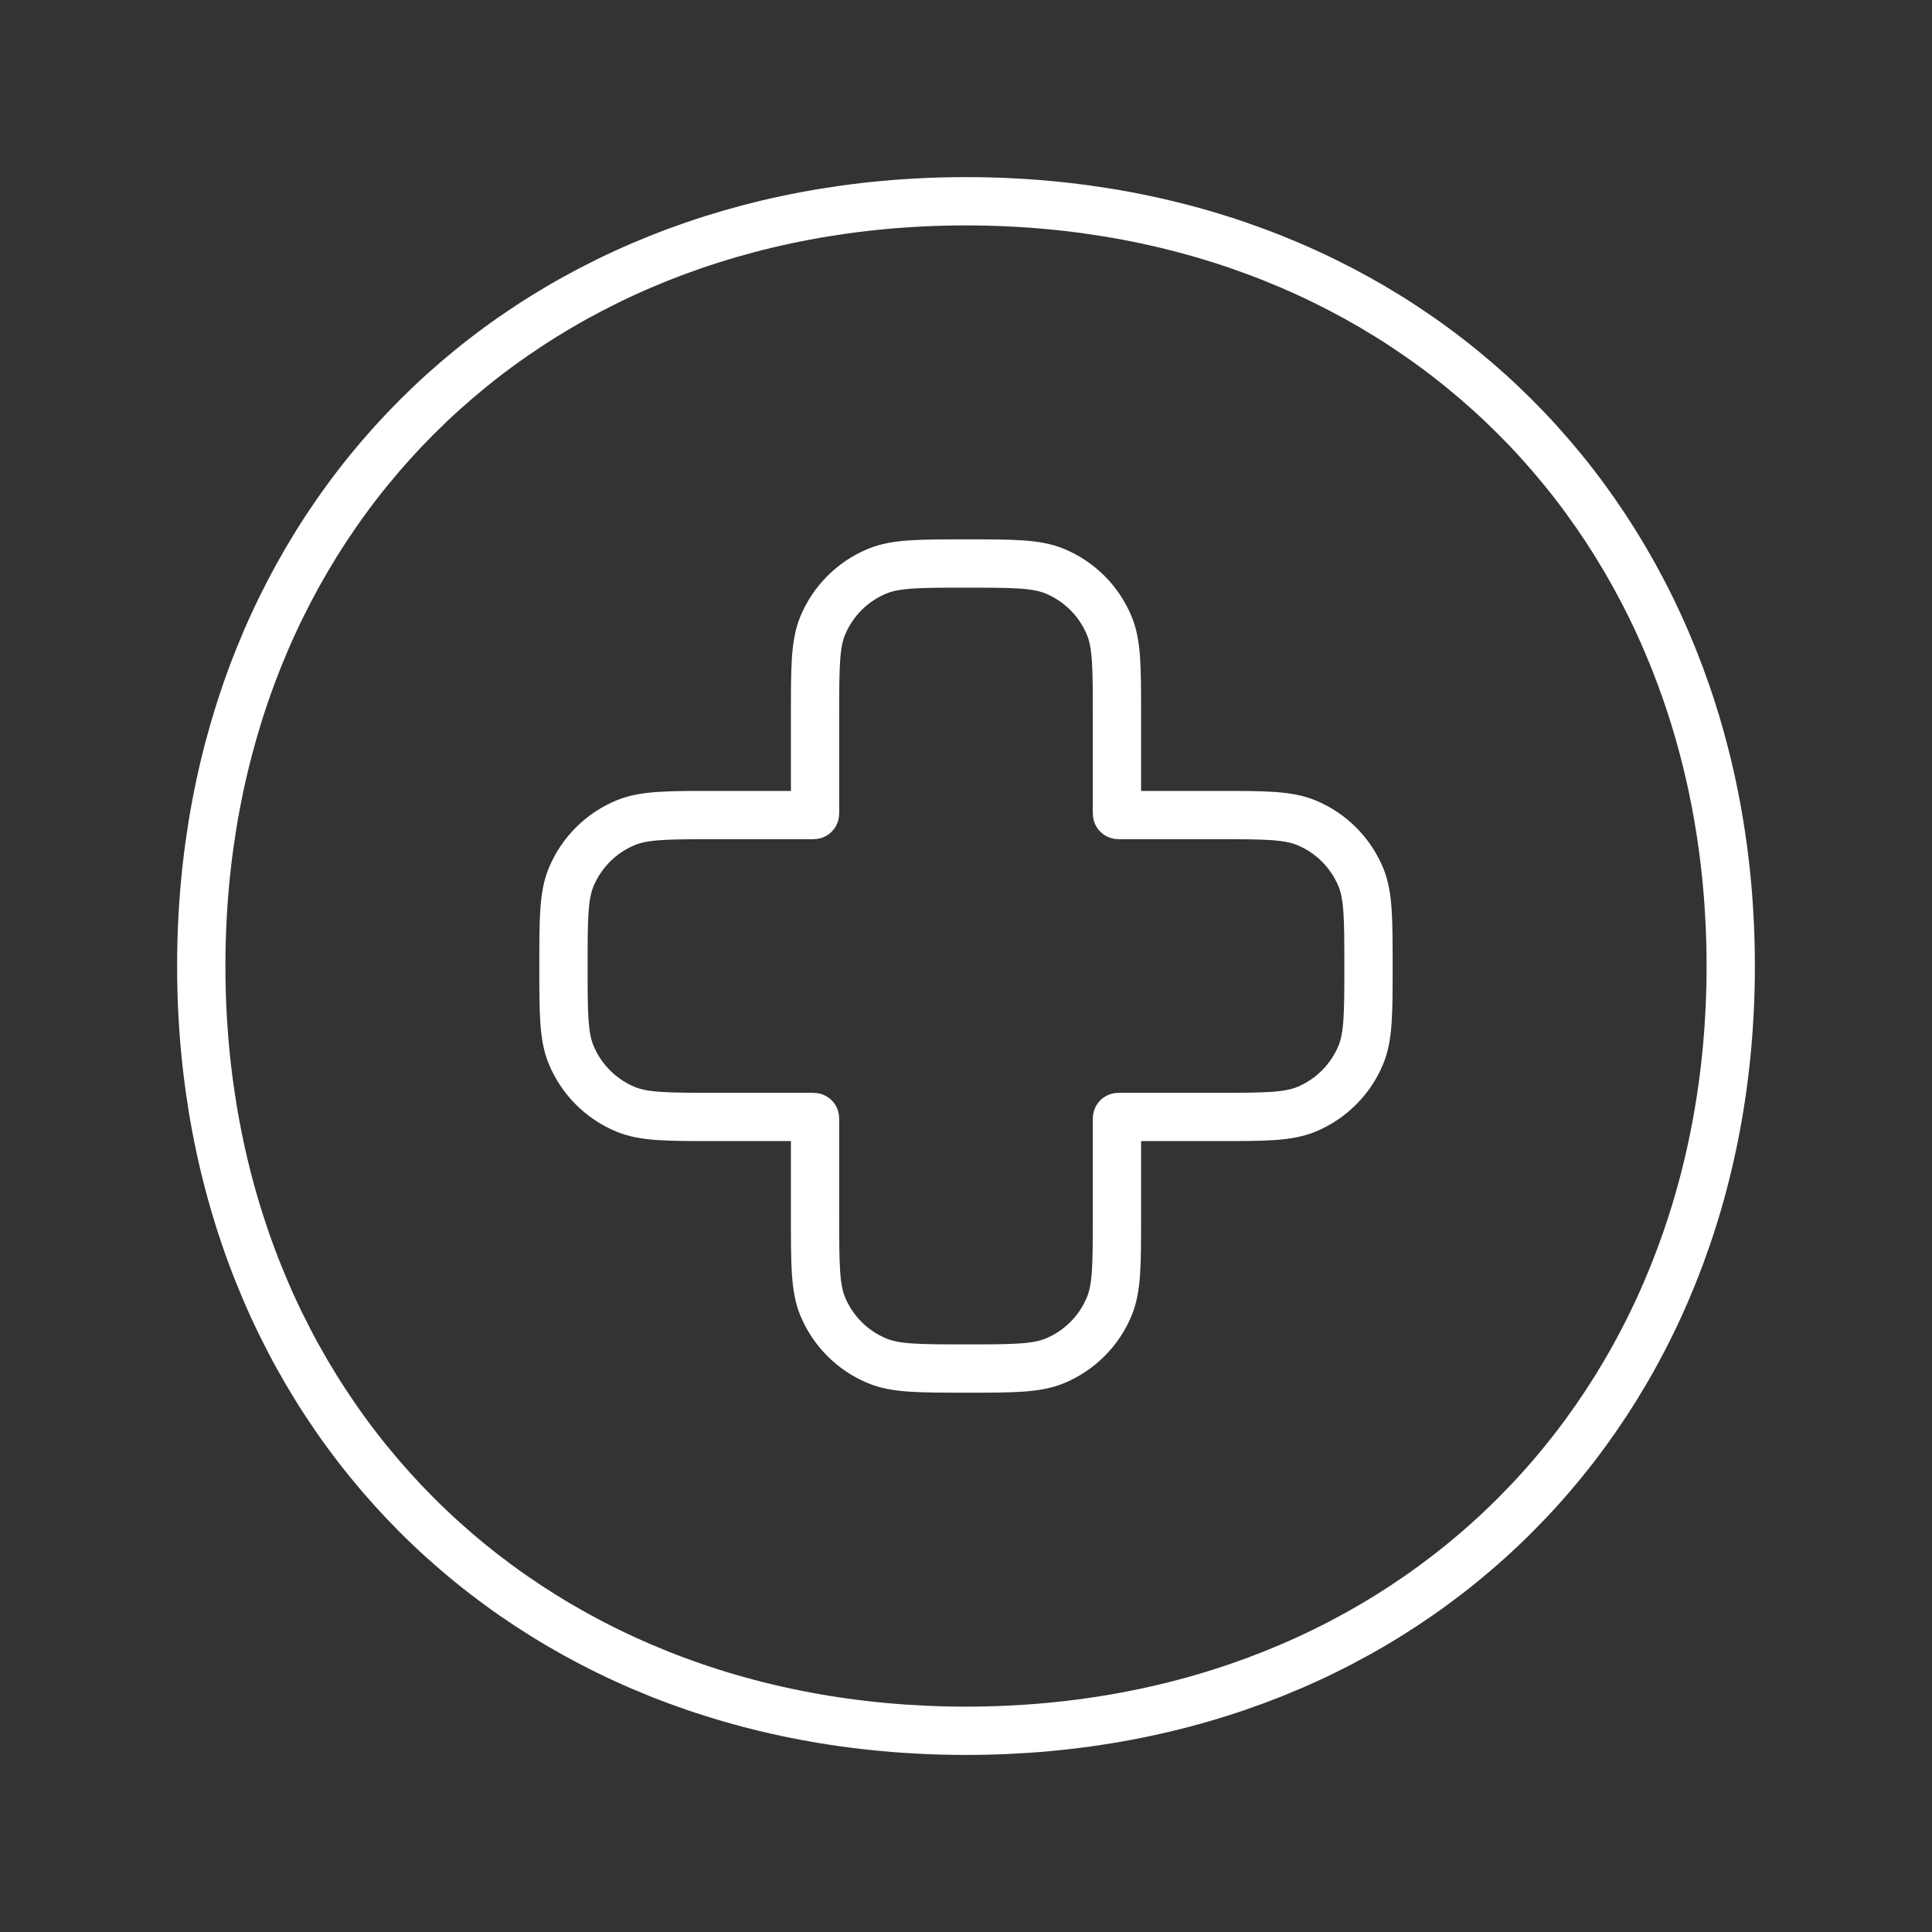
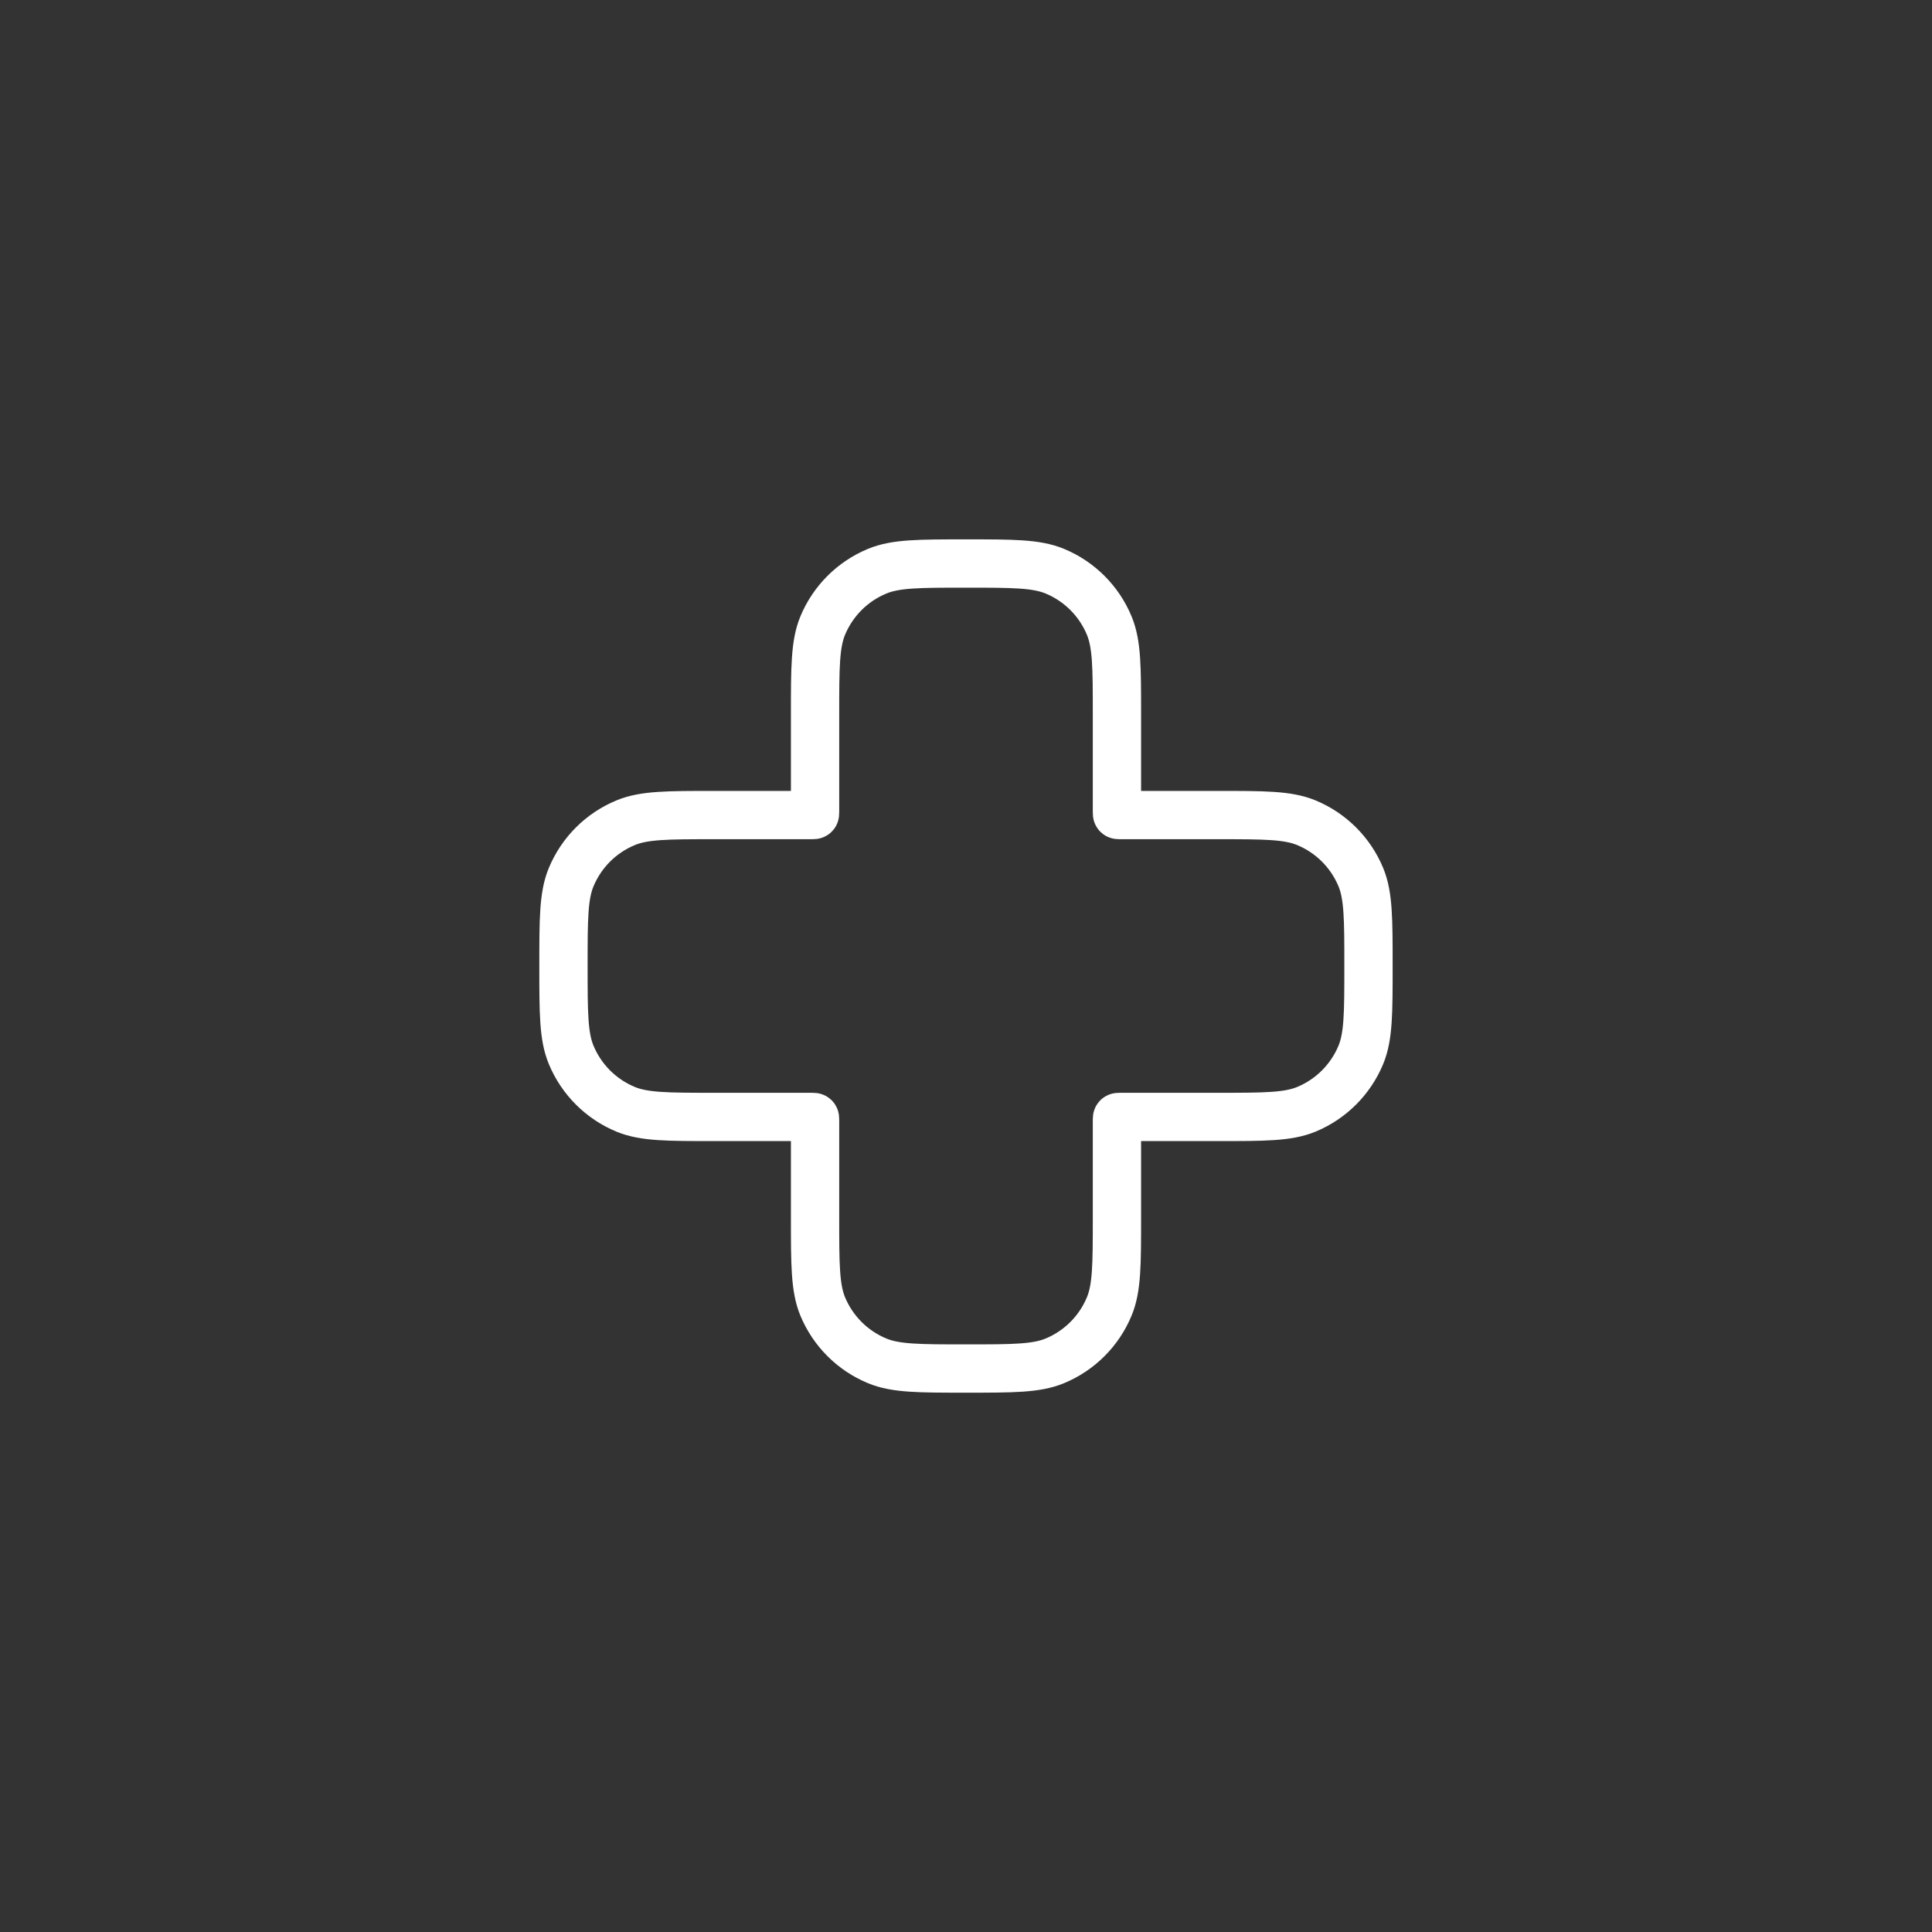
<svg xmlns="http://www.w3.org/2000/svg" width="40" height="40" viewBox="0 0 40 40" fill="none">
  <rect x="0" y="0" width="40" height="40" fill="#333333" stroke="none" />
-   <path d="M35.833 20C35.833 29.205 29.205 35.834 20 35.834C10.795 35.834 4.167 29.205 4.167 20C4.167 10.796 10.795 4.167 20 4.167C29.205 4.167 35.833 10.796 35.833 20Z" stroke="white" />
  <path d="M17.033 12.953C16.875 13.336 16.875 13.821 16.875 14.792V16.815C16.875 16.844 16.875 16.858 16.866 16.866C16.857 16.875 16.843 16.875 16.815 16.875H14.791C13.821 16.875 13.335 16.875 12.953 17.034C12.442 17.245 12.037 17.651 11.825 18.161C11.666 18.544 11.666 19.03 11.666 20C11.666 20.971 11.666 21.456 11.825 21.839C12.037 22.35 12.442 22.755 12.953 22.967C13.335 23.125 13.821 23.125 14.791 23.125H16.815C16.843 23.125 16.857 23.125 16.866 23.134C16.875 23.143 16.875 23.157 16.875 23.185V25.209C16.875 26.179 16.875 26.665 17.033 27.048C17.245 27.558 17.65 27.964 18.161 28.175C18.544 28.334 19.029 28.334 20 28.334C20.971 28.334 21.456 28.334 21.839 28.175C22.349 27.964 22.755 27.558 22.966 27.048C23.125 26.665 23.125 26.179 23.125 25.209V23.185C23.125 23.157 23.125 23.143 23.134 23.134C23.142 23.125 23.157 23.125 23.185 23.125H25.208C26.179 23.125 26.664 23.125 27.047 22.967C27.558 22.755 27.963 22.35 28.175 21.839C28.333 21.456 28.333 20.971 28.333 20C28.333 19.03 28.333 18.544 28.175 18.161C27.963 17.651 27.558 17.245 27.047 17.034C26.664 16.875 26.179 16.875 25.208 16.875H23.185C23.157 16.875 23.142 16.875 23.134 16.866C23.125 16.858 23.125 16.844 23.125 16.815V14.792C23.125 13.821 23.125 13.336 22.966 12.953C22.755 12.443 22.349 12.037 21.839 11.826C21.456 11.667 20.971 11.667 20 11.667C19.029 11.667 18.544 11.667 18.161 11.826C17.65 12.037 17.245 12.443 17.033 12.953Z" stroke="white" />
</svg>